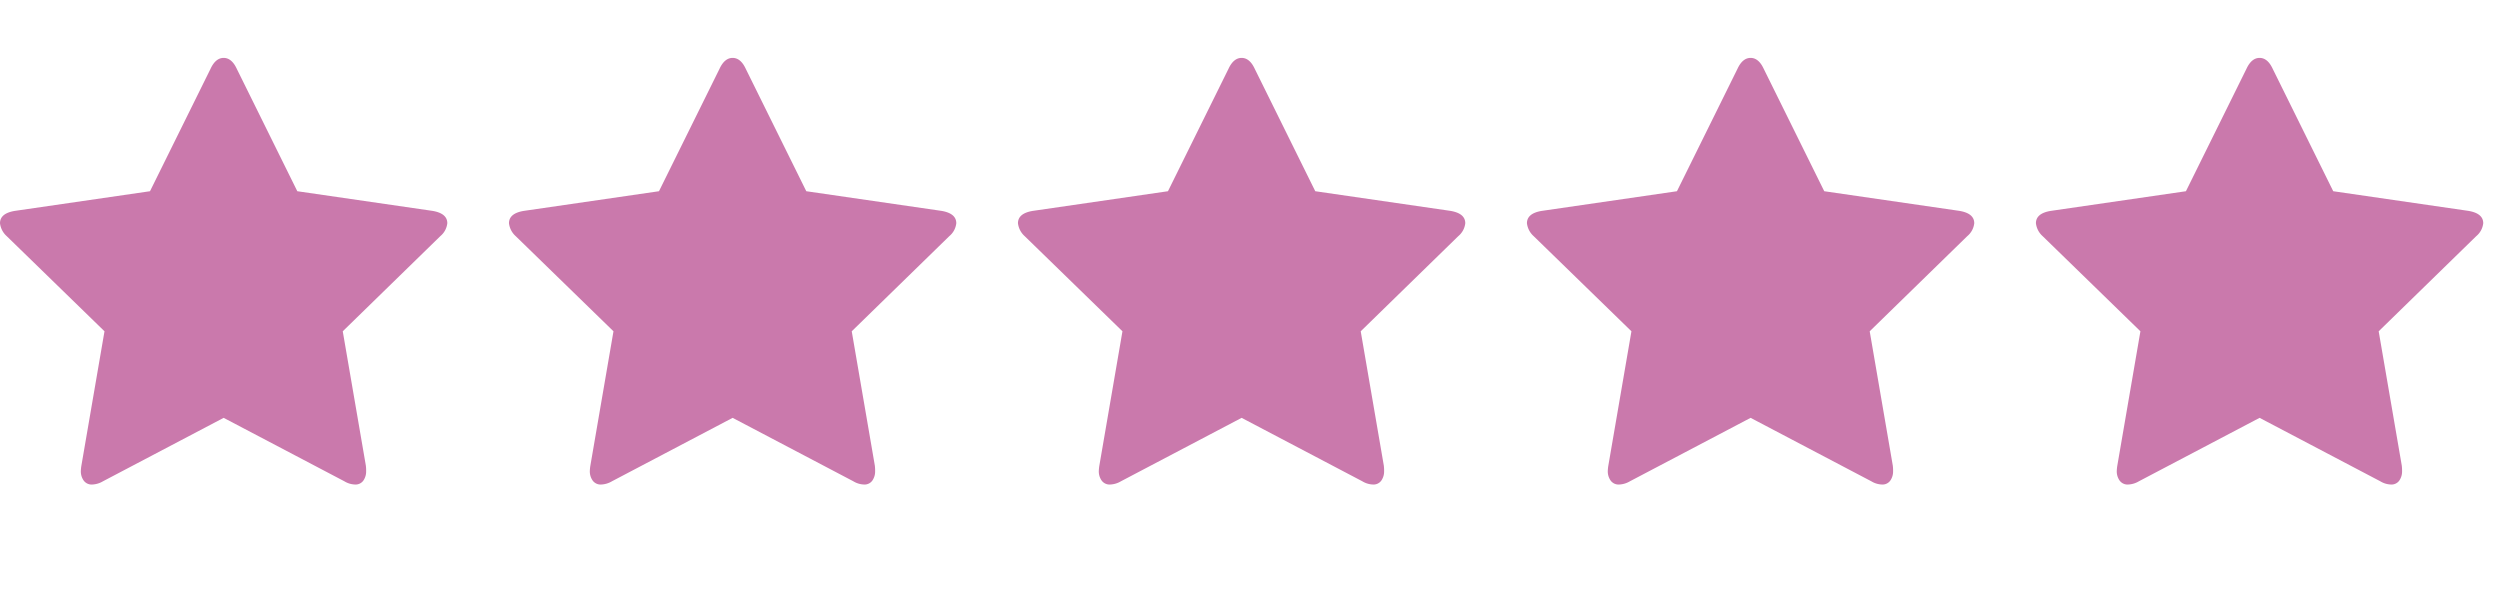
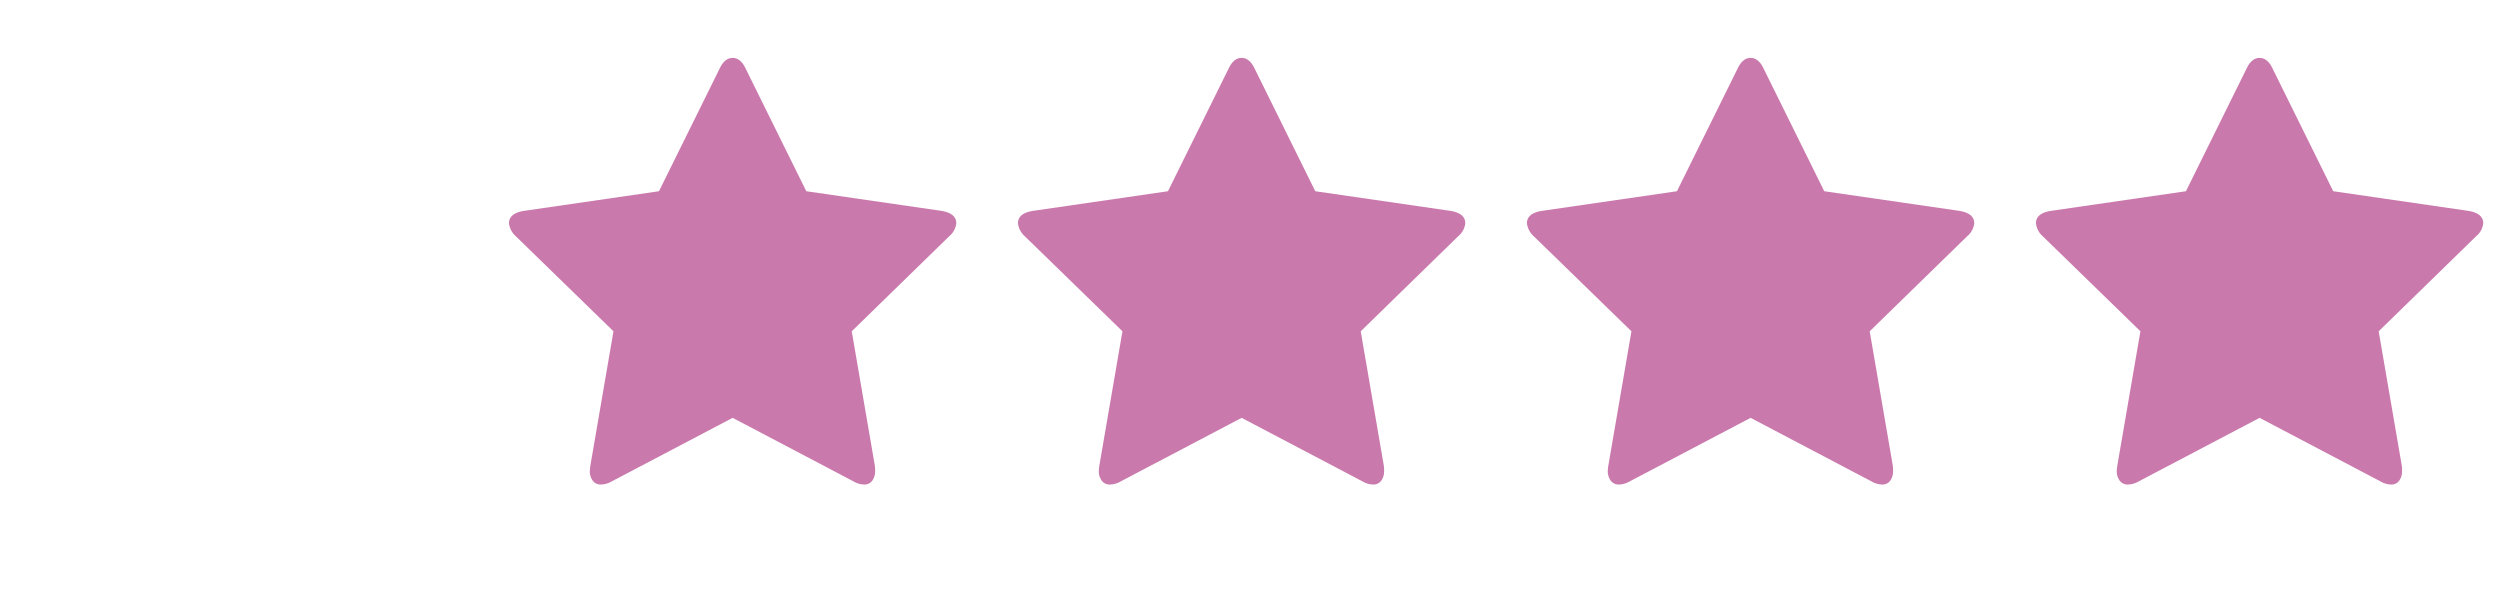
<svg xmlns="http://www.w3.org/2000/svg" viewBox="0 0 83.5 20.082" height="20.082" width="83.5">
  <defs>
    <clipPath id="clip-path">
      <rect fill="none" height="20.082" width="83.5" />
    </clipPath>
  </defs>
  <g clip-path="url(#clip-path)" id="star">
    <g data-name="star" id="star-2">
-       <path fill="#ca79ac" transform="translate(0 1.934)" d="M14.94,5.522a.649.649,0,0,1-.233.431L11.448,9.131l.772,4.489a1.358,1.358,0,0,1,.009.18.529.529,0,0,1-.094.319.317.317,0,0,1-.274.13.726.726,0,0,1-.359-.108L7.47,12.022,3.439,14.141a.763.763,0,0,1-.359.108.326.326,0,0,1-.283-.13A.529.529,0,0,1,2.7,13.8a1.458,1.458,0,0,1,.018-.18l.772-4.489L.224,5.953A.684.684,0,0,1,0,5.522q0-.332.5-.413L5.01,4.453,7.03.368Q7.2,0,7.47,0t.44.368L9.93,4.453l4.507.655Q14.94,5.19,14.94,5.522Z" data-name="Tracé 39" id="Tracé_39" />
-     </g>
+       </g>
    <g transform="translate(17)" data-name="star" id="star-3">
      <path fill="#ca79ac" transform="translate(0 1.934)" d="M14.94,5.522a.649.649,0,0,1-.233.431L11.448,9.131l.772,4.489a1.358,1.358,0,0,1,.009.18.529.529,0,0,1-.094.319.317.317,0,0,1-.274.13.726.726,0,0,1-.359-.108L7.47,12.022,3.439,14.141a.763.763,0,0,1-.359.108.326.326,0,0,1-.283-.13A.529.529,0,0,1,2.7,13.8a1.458,1.458,0,0,1,.018-.18l.772-4.489L.224,5.953A.684.684,0,0,1,0,5.522q0-.332.5-.413L5.01,4.453,7.03.368Q7.2,0,7.47,0t.44.368L9.93,4.453l4.507.655Q14.94,5.19,14.94,5.522Z" data-name="Tracé 39" id="Tracé_39-2" />
    </g>
    <g transform="translate(34)" data-name="star" id="star-4">
      <path fill="#ca79ac" transform="translate(0 1.934)" d="M14.94,5.522a.649.649,0,0,1-.233.431L11.448,9.131l.772,4.489a1.358,1.358,0,0,1,.009.18.529.529,0,0,1-.094.319.317.317,0,0,1-.274.13.726.726,0,0,1-.359-.108L7.47,12.022,3.439,14.141a.763.763,0,0,1-.359.108.326.326,0,0,1-.283-.13A.529.529,0,0,1,2.7,13.8a1.458,1.458,0,0,1,.018-.18l.772-4.489L.224,5.953A.684.684,0,0,1,0,5.522q0-.332.5-.413L5.01,4.453,7.03.368Q7.2,0,7.47,0t.44.368L9.93,4.453l4.507.655Q14.94,5.19,14.94,5.522Z" data-name="Tracé 39" id="Tracé_39-3" />
    </g>
    <g transform="translate(51)" data-name="star" id="star-5">
      <path fill="#ca79ac" transform="translate(0 1.934)" d="M14.94,5.522a.649.649,0,0,1-.233.431L11.448,9.131l.772,4.489a1.358,1.358,0,0,1,.009.18.529.529,0,0,1-.094.319.317.317,0,0,1-.274.13.726.726,0,0,1-.359-.108L7.47,12.022,3.439,14.141a.763.763,0,0,1-.359.108.326.326,0,0,1-.283-.13A.529.529,0,0,1,2.7,13.8a1.458,1.458,0,0,1,.018-.18l.772-4.489L.224,5.953A.684.684,0,0,1,0,5.522q0-.332.5-.413L5.01,4.453,7.03.368Q7.2,0,7.47,0t.44.368L9.93,4.453l4.507.655Q14.94,5.19,14.94,5.522Z" data-name="Tracé 39" id="Tracé_39-4" />
    </g>
    <g transform="translate(68)" data-name="star" id="star-6">
      <path fill="#ca79ac" transform="translate(0 1.934)" d="M14.94,5.522a.649.649,0,0,1-.233.431L11.448,9.131l.772,4.489a1.358,1.358,0,0,1,.009.18.529.529,0,0,1-.094.319.317.317,0,0,1-.274.13.726.726,0,0,1-.359-.108L7.47,12.022,3.439,14.141a.763.763,0,0,1-.359.108.326.326,0,0,1-.283-.13A.529.529,0,0,1,2.7,13.8a1.458,1.458,0,0,1,.018-.18l.772-4.489L.224,5.953A.684.684,0,0,1,0,5.522q0-.332.5-.413L5.01,4.453,7.03.368Q7.2,0,7.47,0t.44.368L9.93,4.453l4.507.655Q14.94,5.19,14.94,5.522Z" data-name="Tracé 39" id="Tracé_39-5" />
    </g>
  </g>
</svg>